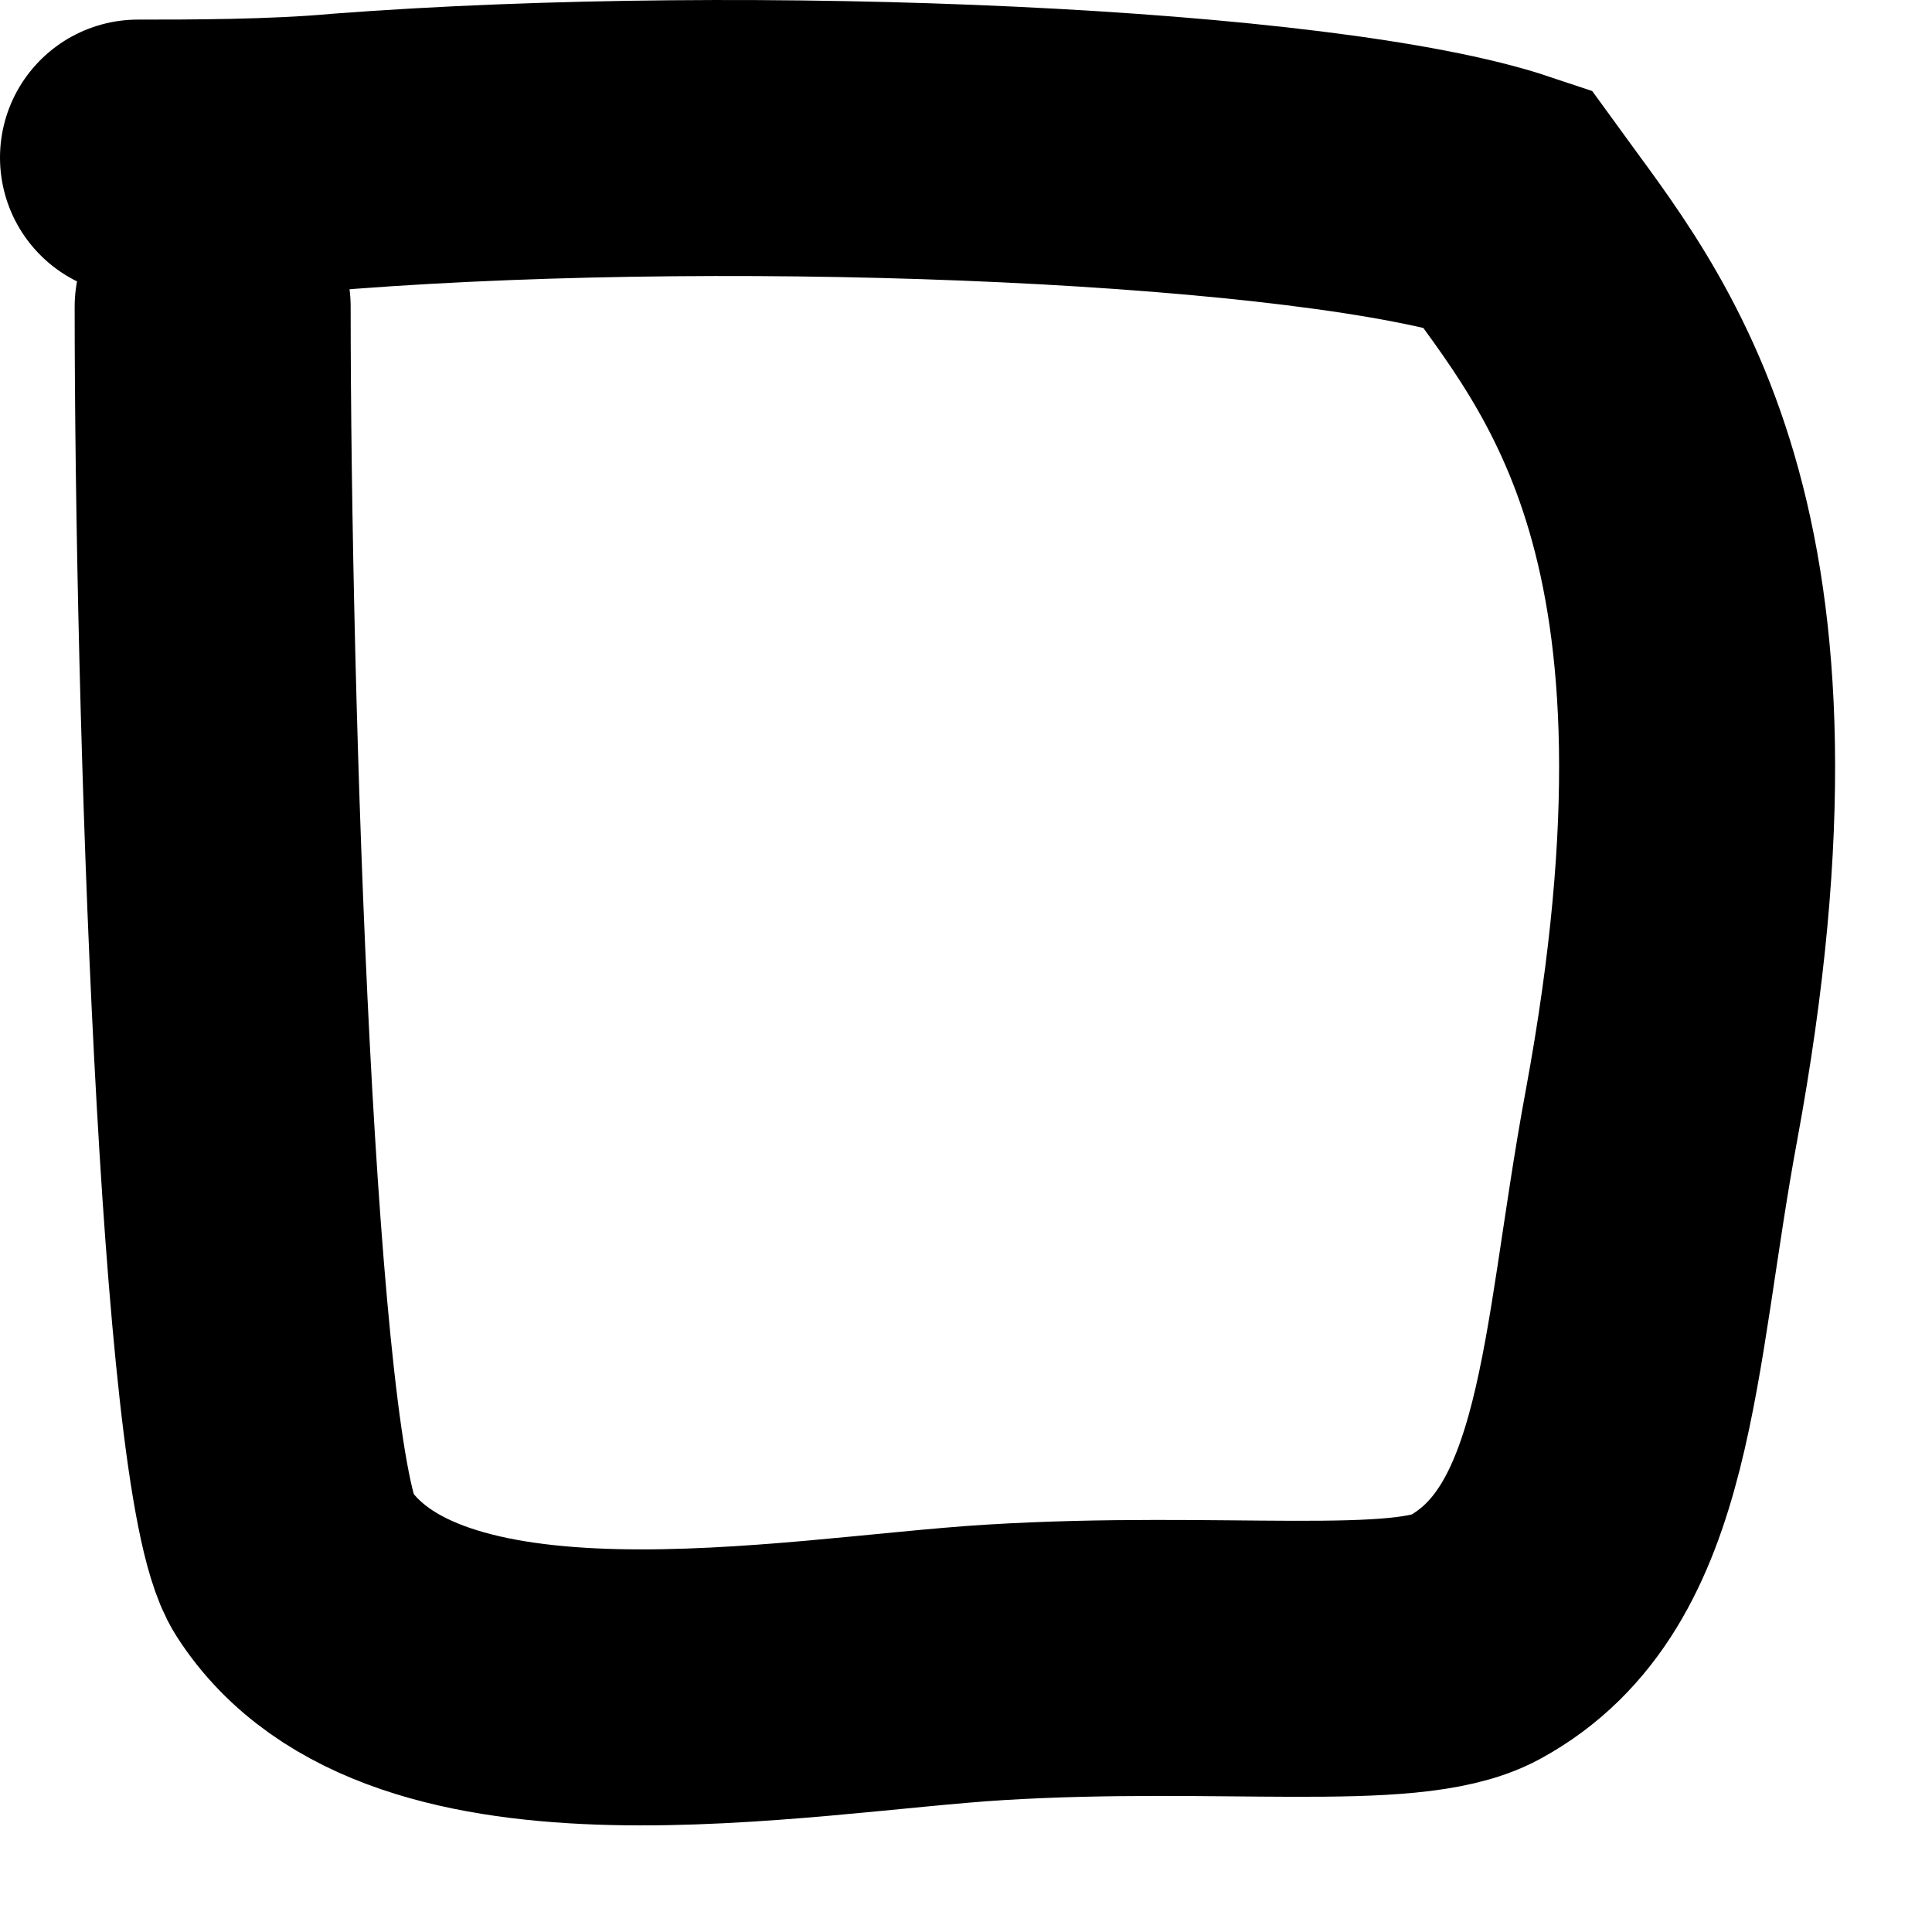
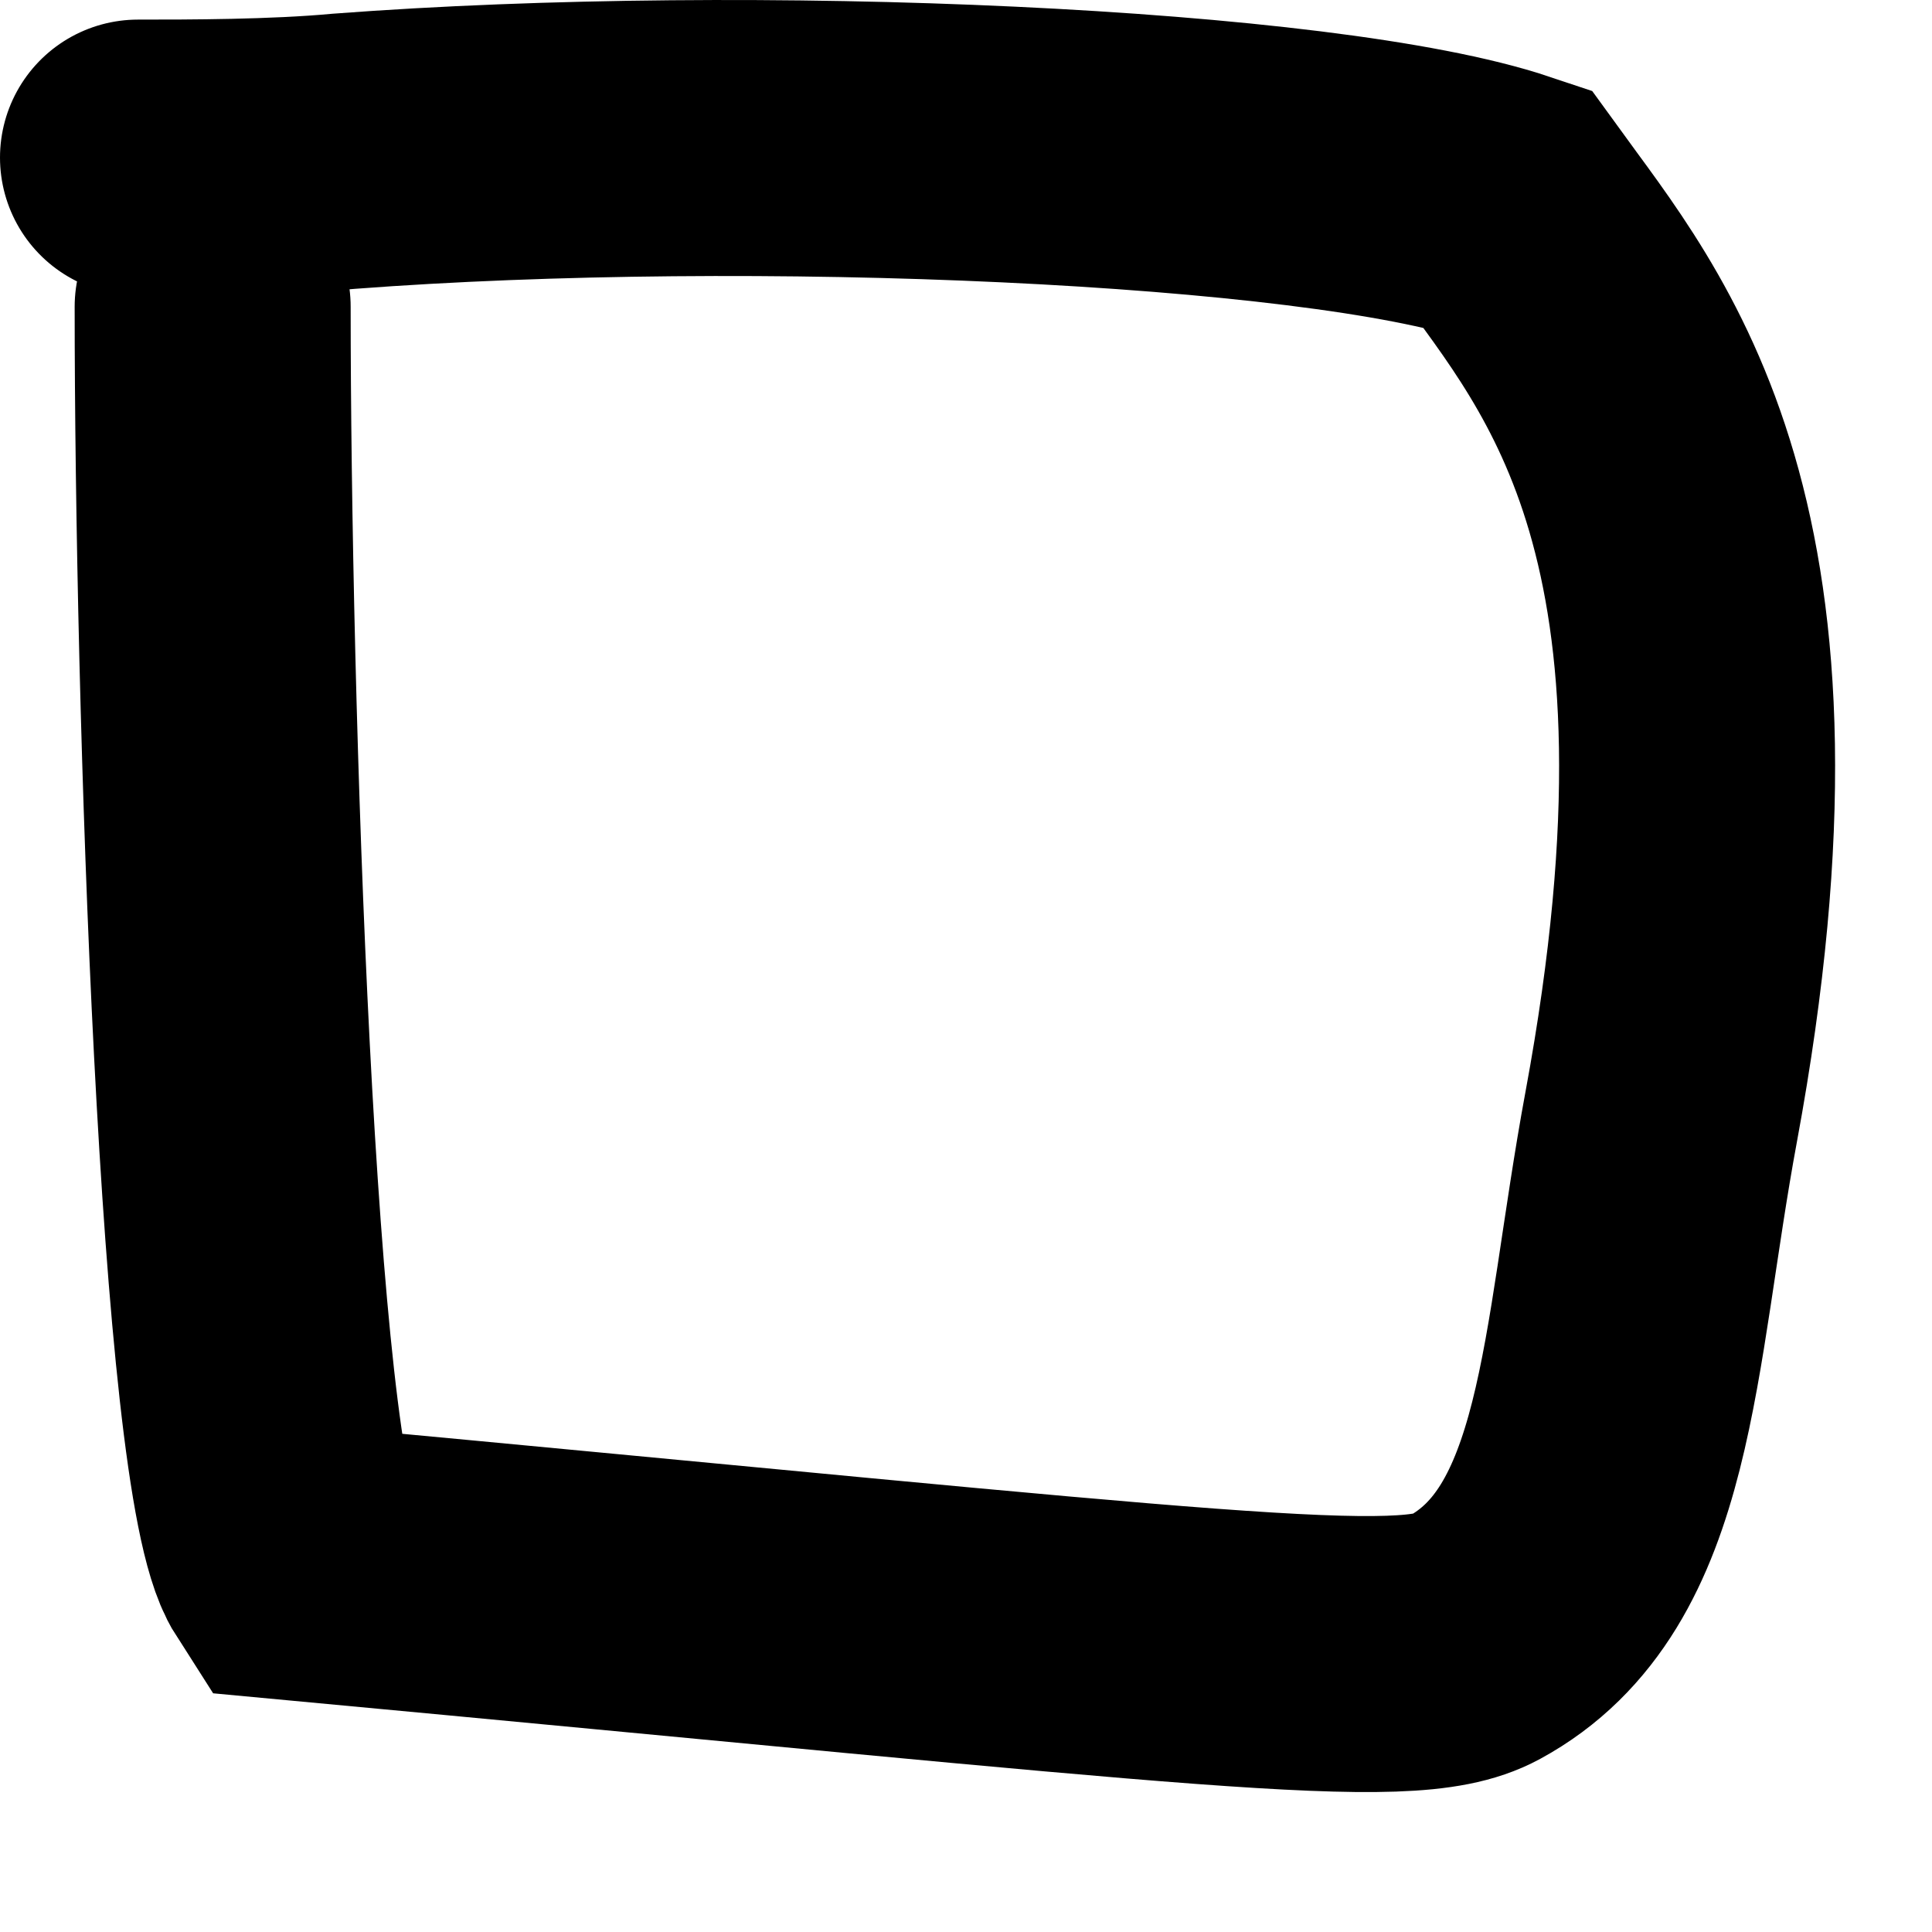
<svg xmlns="http://www.w3.org/2000/svg" fill="none" height="100%" overflow="visible" preserveAspectRatio="none" style="display: block;" viewBox="0 0 14 14" width="100%">
-   <path d="M1.541 2.223C1.541 5.081 1.719 10.69 2.123 11.32C2.994 12.678 5.769 12.134 7.212 12.046C8.841 11.947 10.188 12.136 10.683 11.867C11.738 11.294 11.721 9.798 12.038 8.091C12.827 3.831 11.635 2.499 10.916 1.506C9.564 1.053 5.45 0.872 2.494 1.096C1.998 1.142 1.373 1.142 1 1.142" id="Vector 118" stroke="black" stroke-linecap="round" stroke-width="2" />
+   <path d="M1.541 2.223C1.541 5.081 1.719 10.69 2.123 11.32C8.841 11.947 10.188 12.136 10.683 11.867C11.738 11.294 11.721 9.798 12.038 8.091C12.827 3.831 11.635 2.499 10.916 1.506C9.564 1.053 5.45 0.872 2.494 1.096C1.998 1.142 1.373 1.142 1 1.142" id="Vector 118" stroke="black" stroke-linecap="round" stroke-width="2" />
</svg>